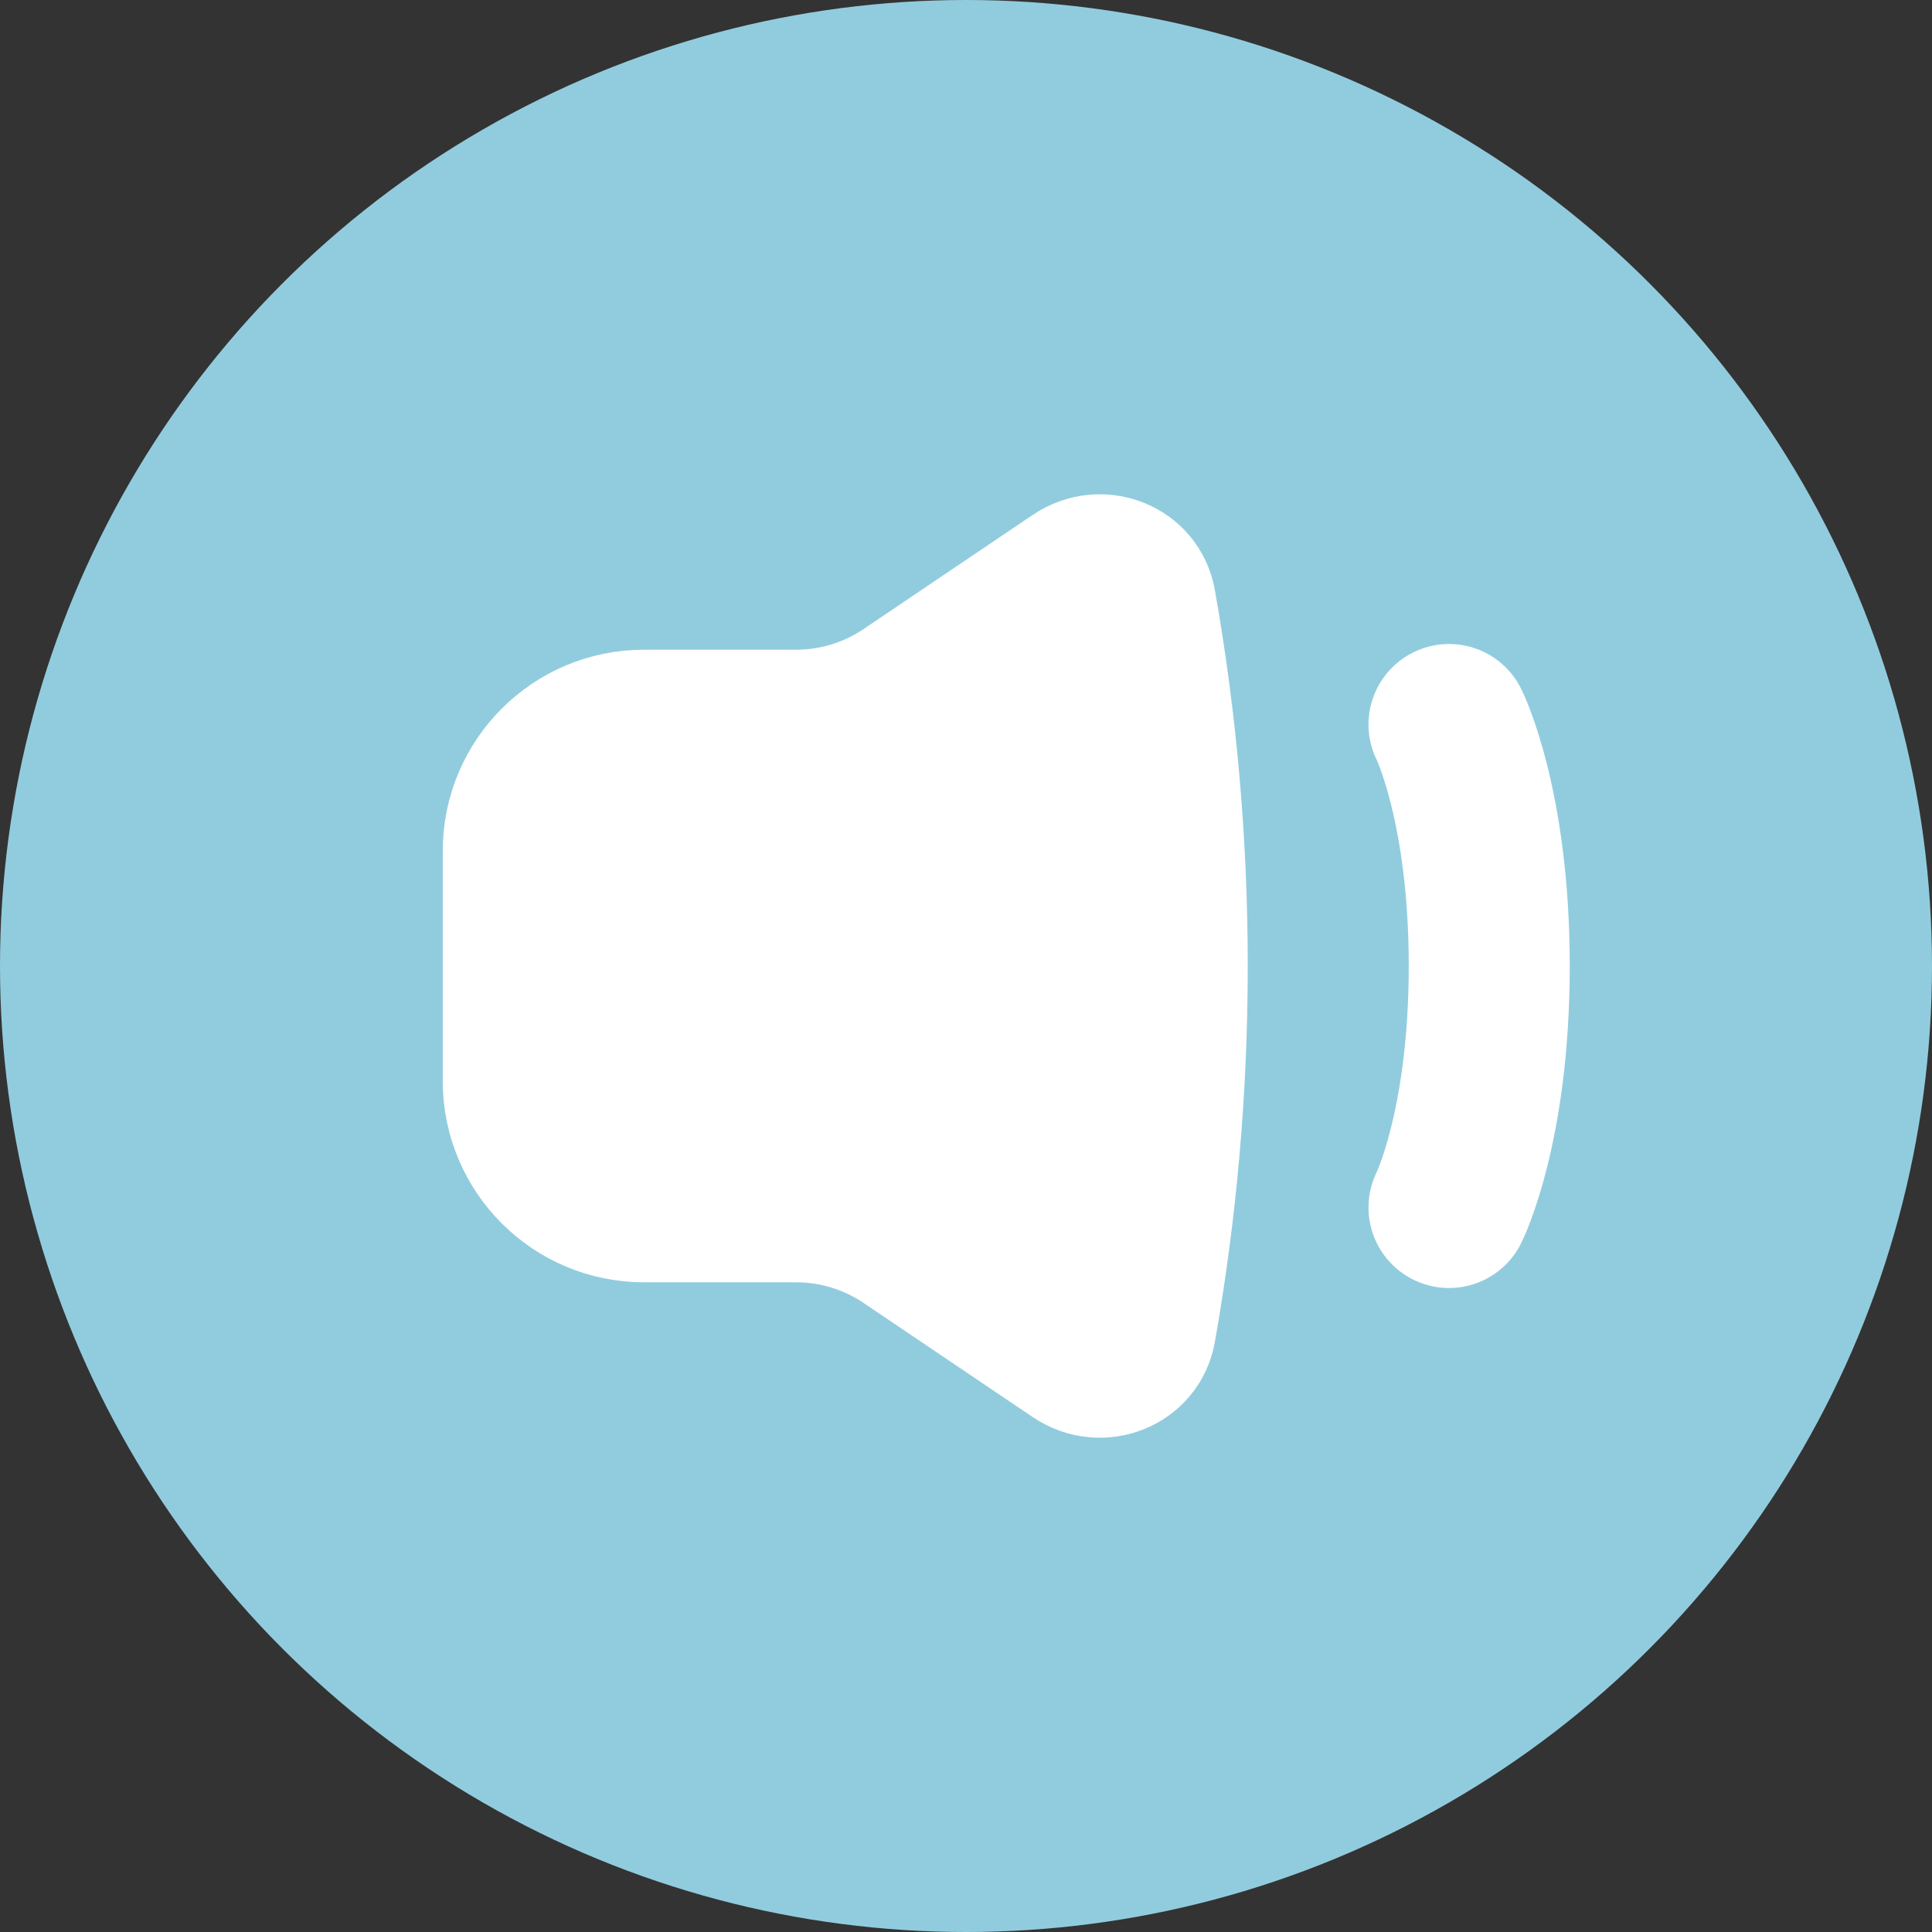
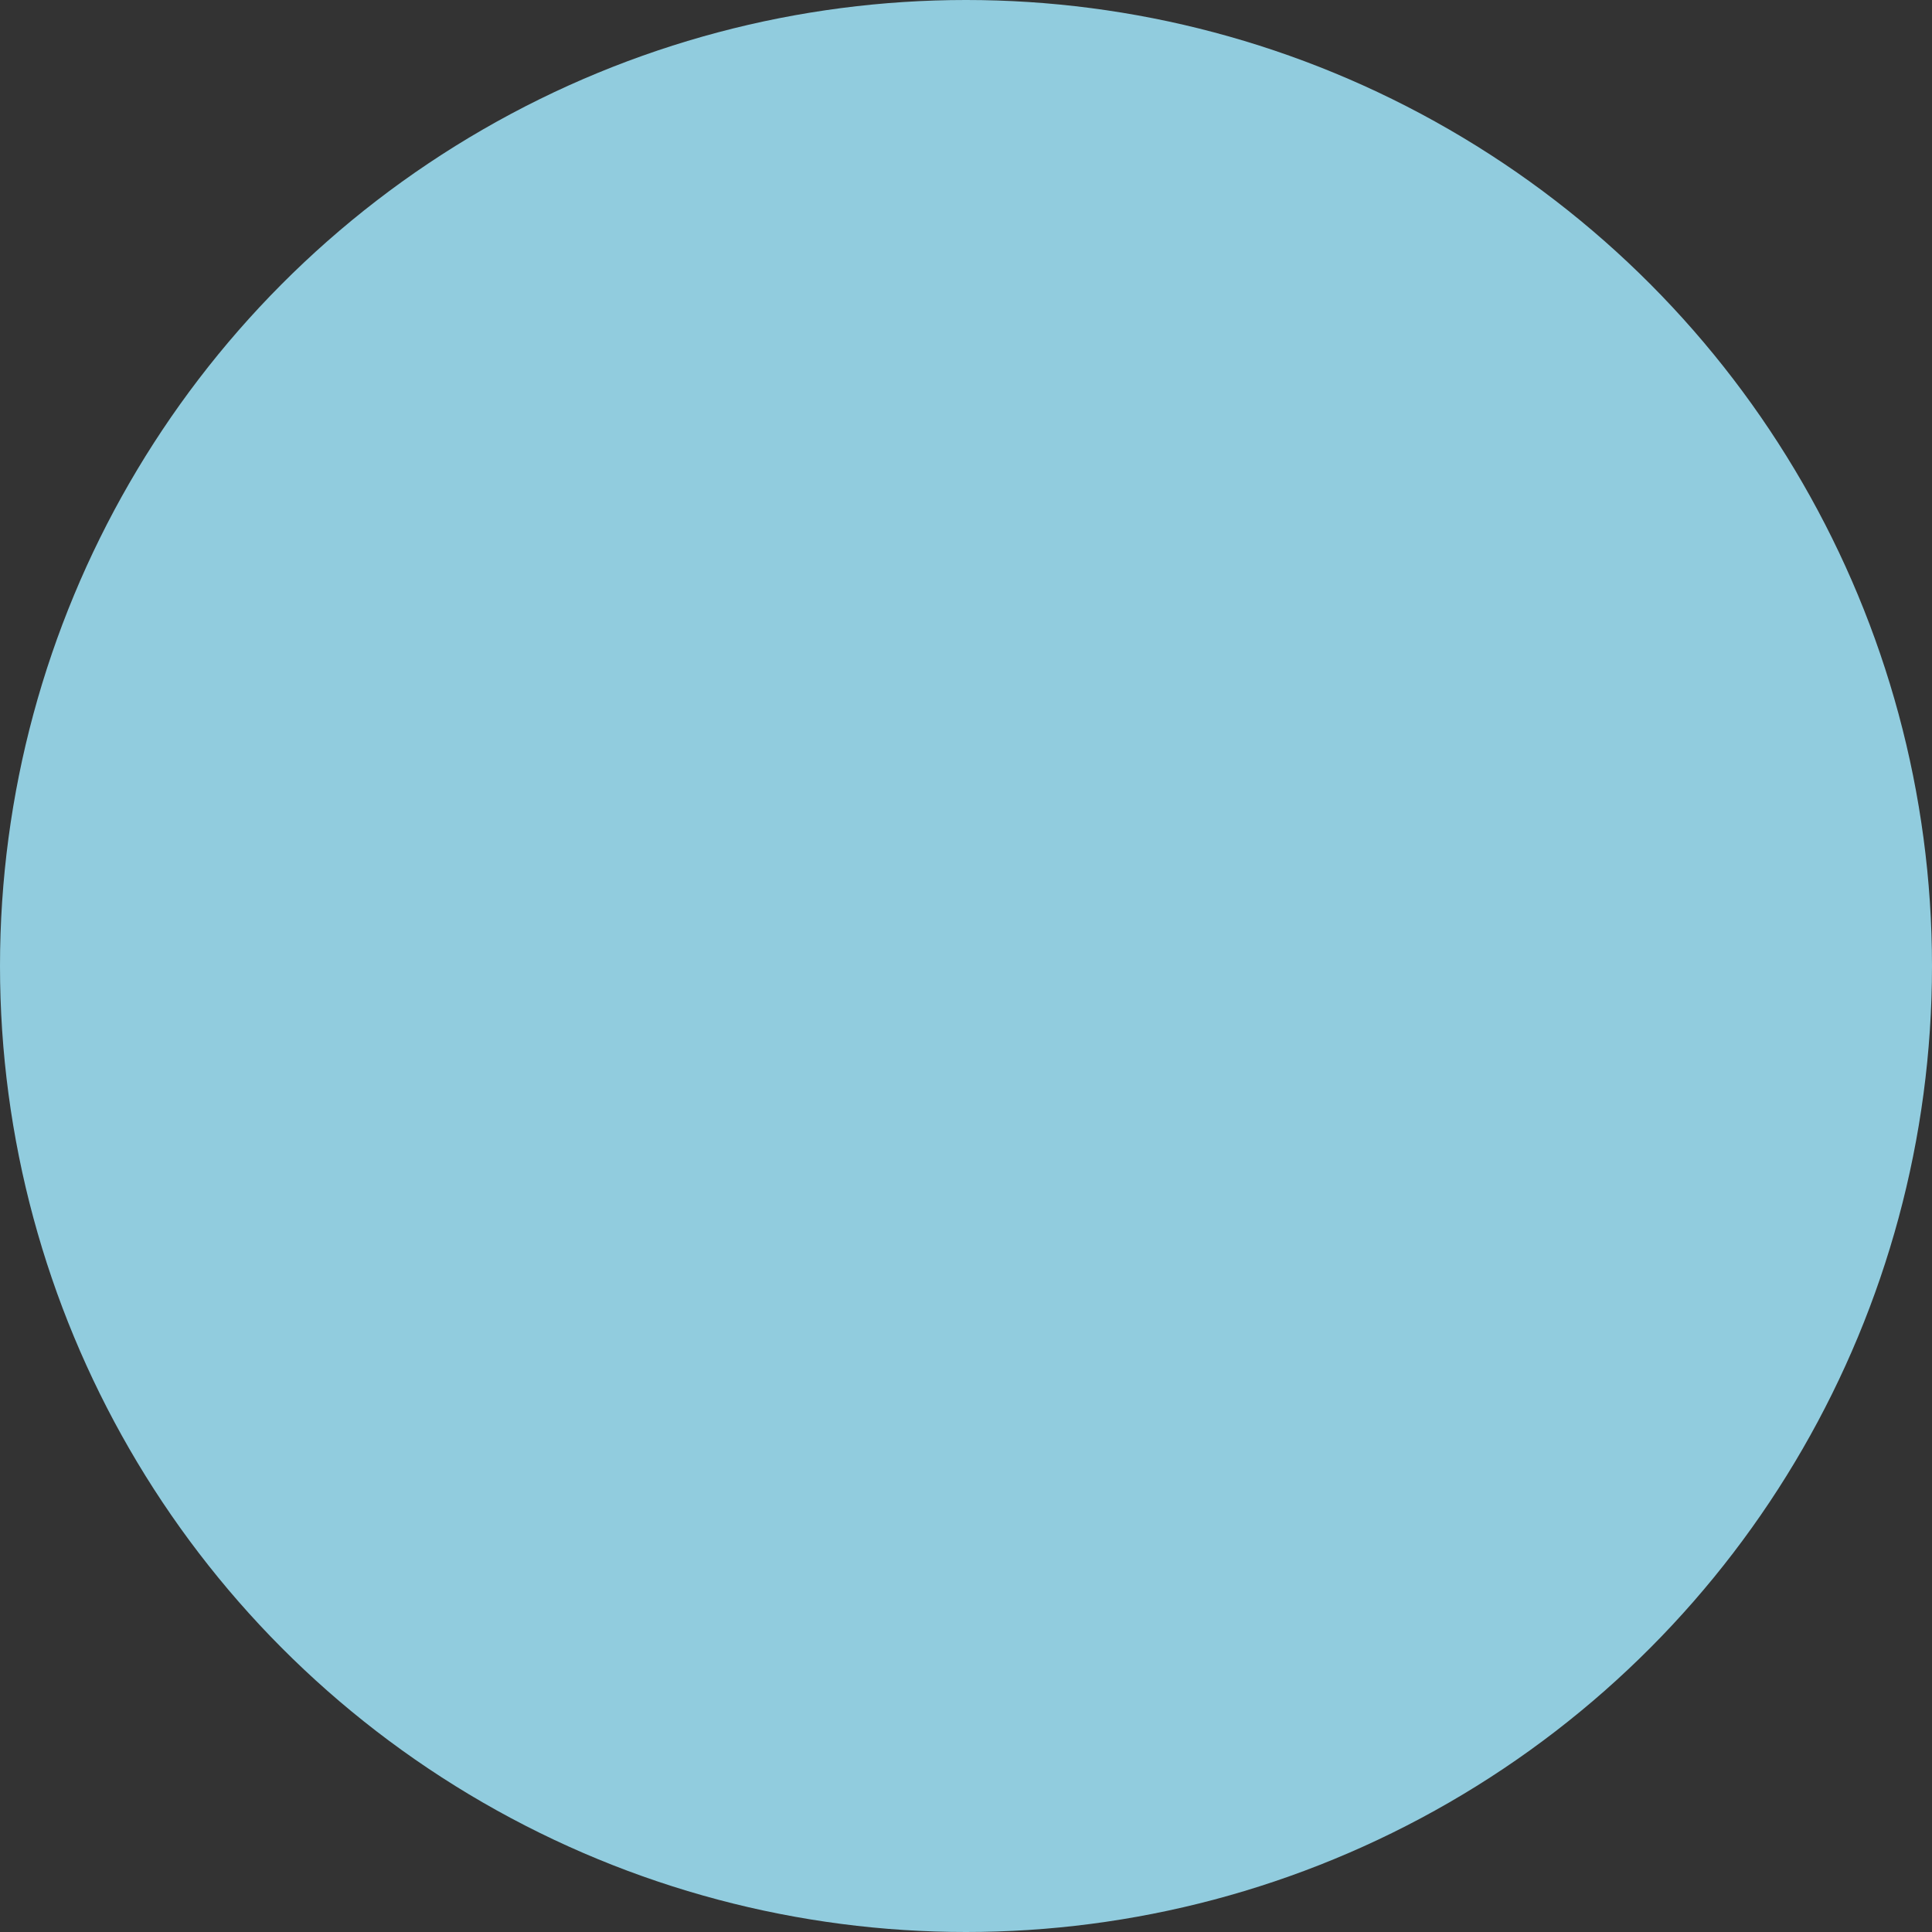
<svg xmlns="http://www.w3.org/2000/svg" width="24" height="24" viewBox="0 0 24 24" fill="none">
  <rect x="0" y="0" width="24" height="24" fill="#333333" stroke="none" />
  <circle cx="12" cy="12" r="12" fill="#91CCDE" />
-   <path d="M15 12C15 10.44 14.863 8.91 14.6 7.421C14.479 6.731 13.687 6.42 13.107 6.812L11.007 8.229C10.677 8.452 10.287 8.571 9.888 8.571H8C6.895 8.571 6 9.467 6 10.571V13.429C6 14.533 6.895 15.429 8 15.429H9.888C10.287 15.429 10.677 15.548 11.007 15.771L13.107 17.188C13.687 17.58 14.479 17.269 14.6 16.579C14.863 15.09 15 13.56 15 12Z" fill="white" stroke="white" stroke-linejoin="round" />
-   <path d="M18 9C18 9 18.5 10 18.5 12C18.5 14 18 15 18 15" stroke="white" stroke-width="2" stroke-linecap="round" />
</svg>